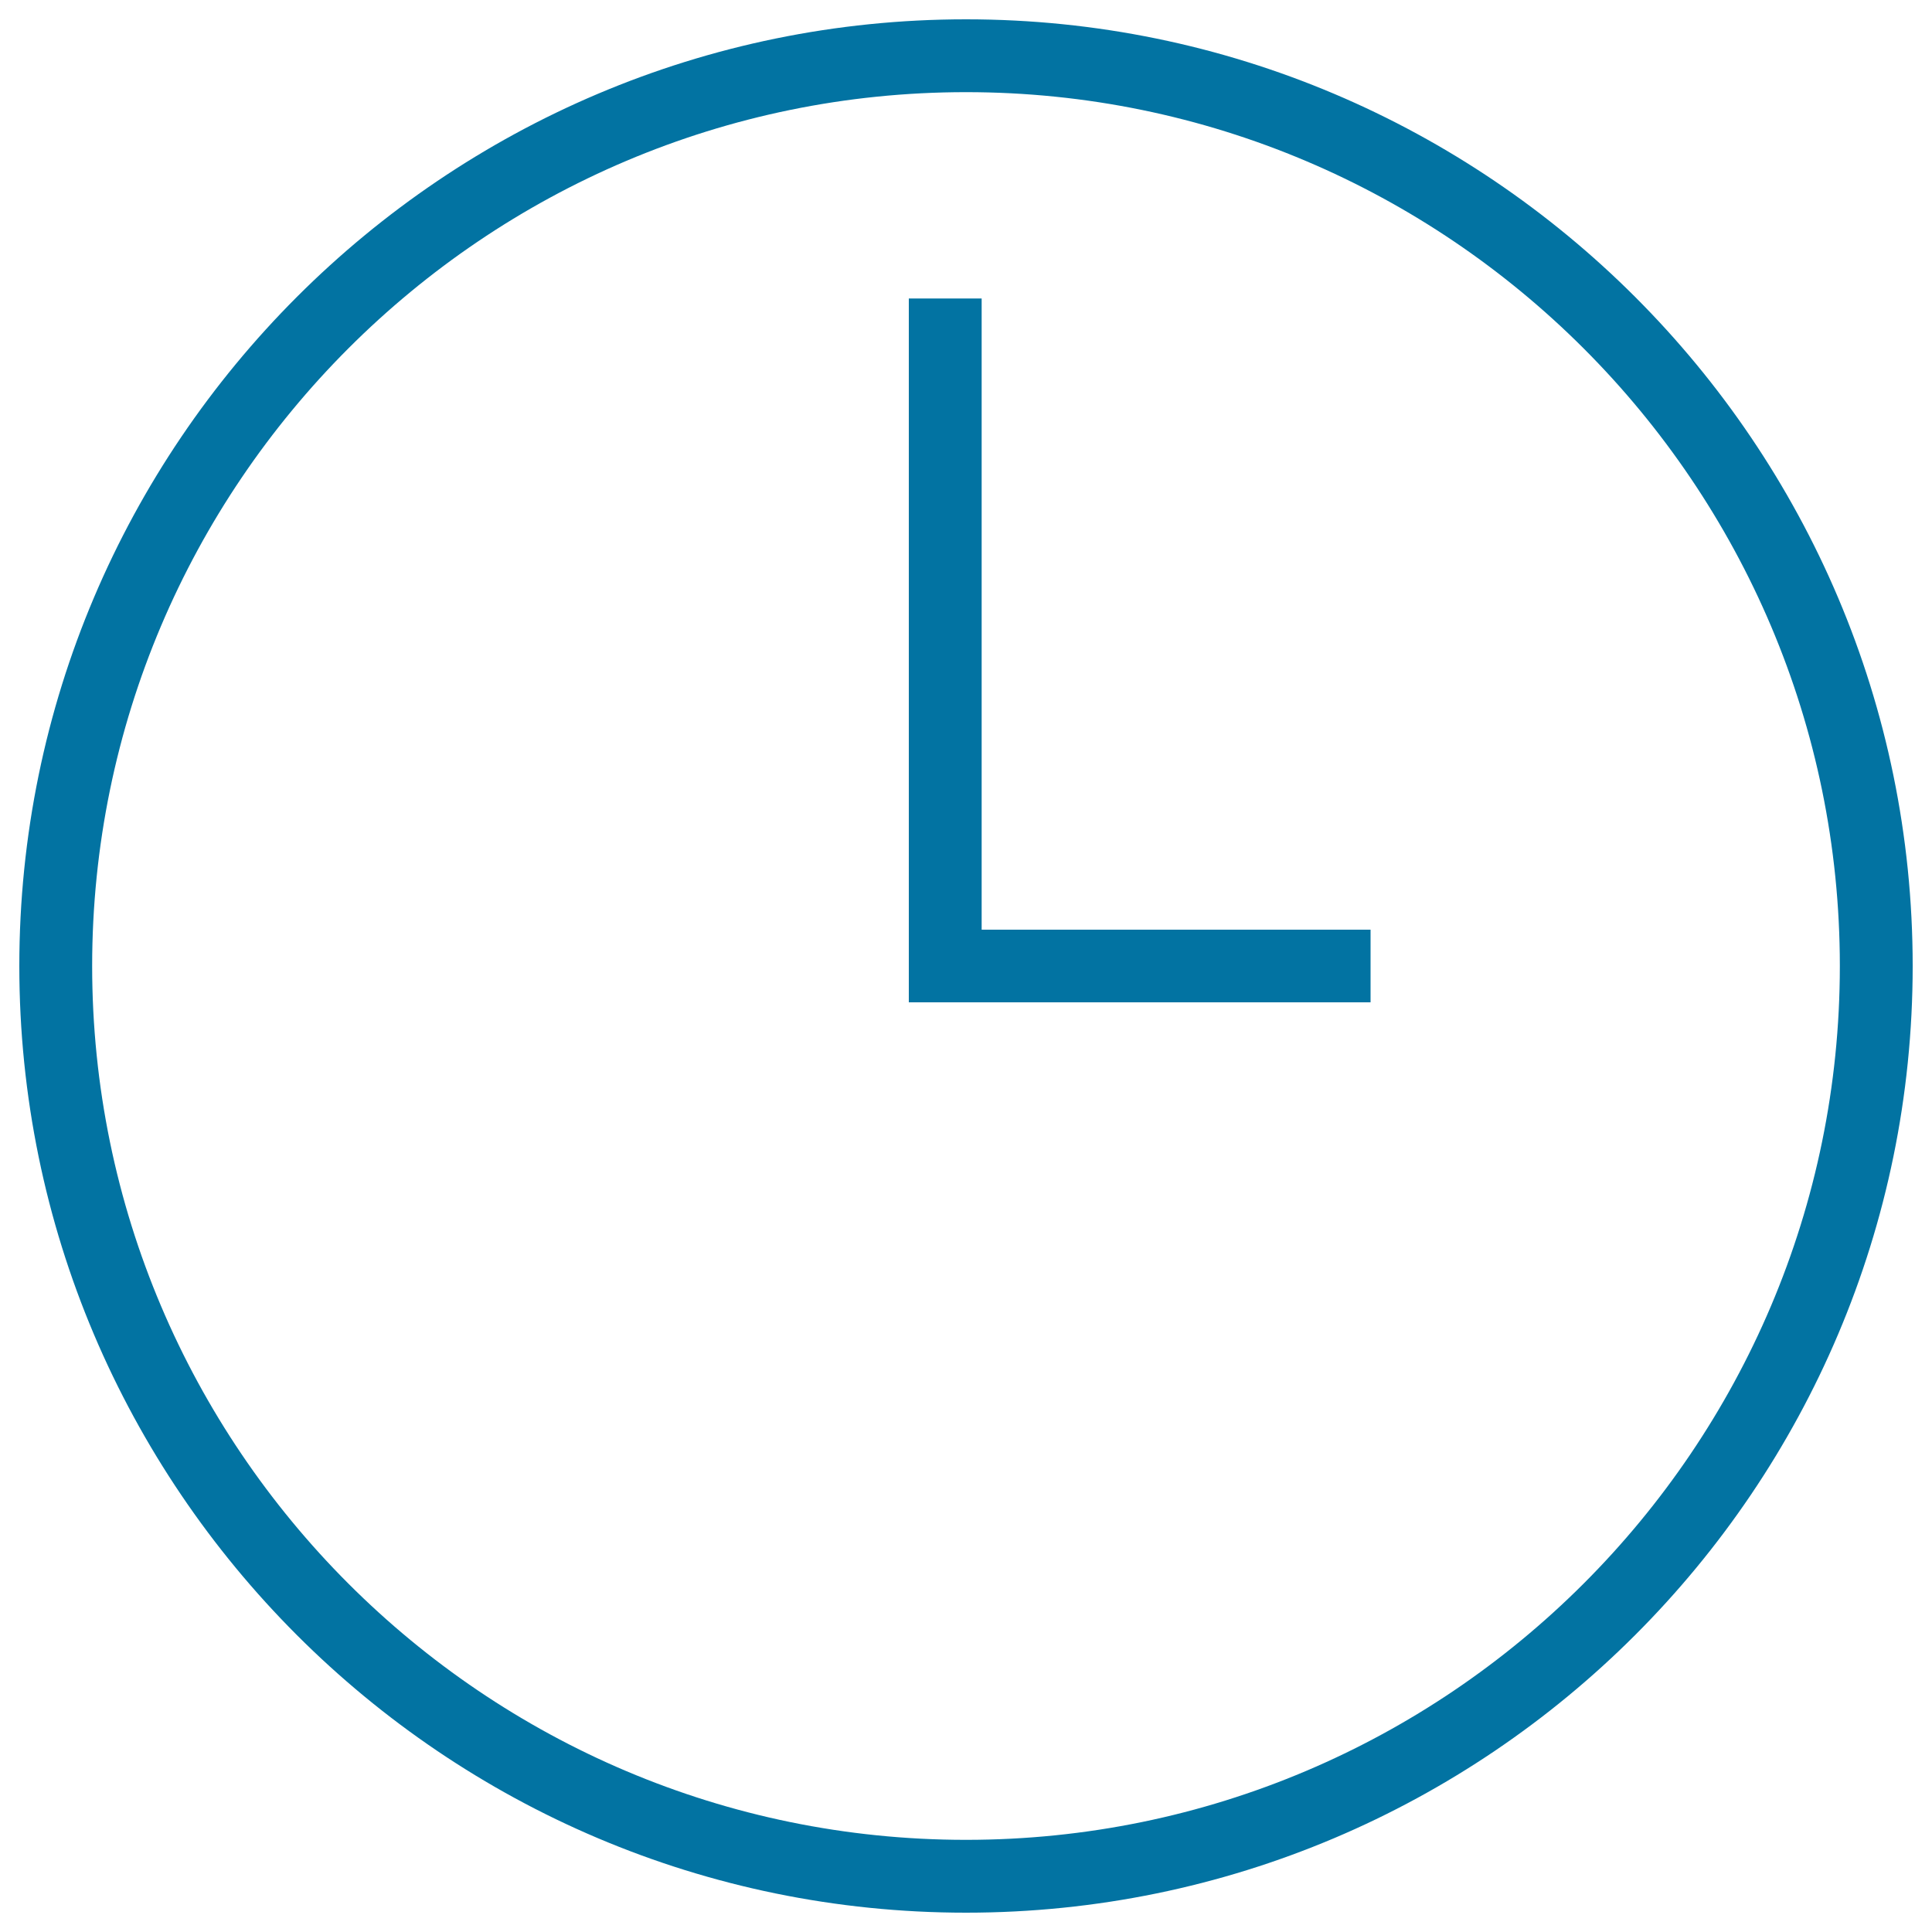
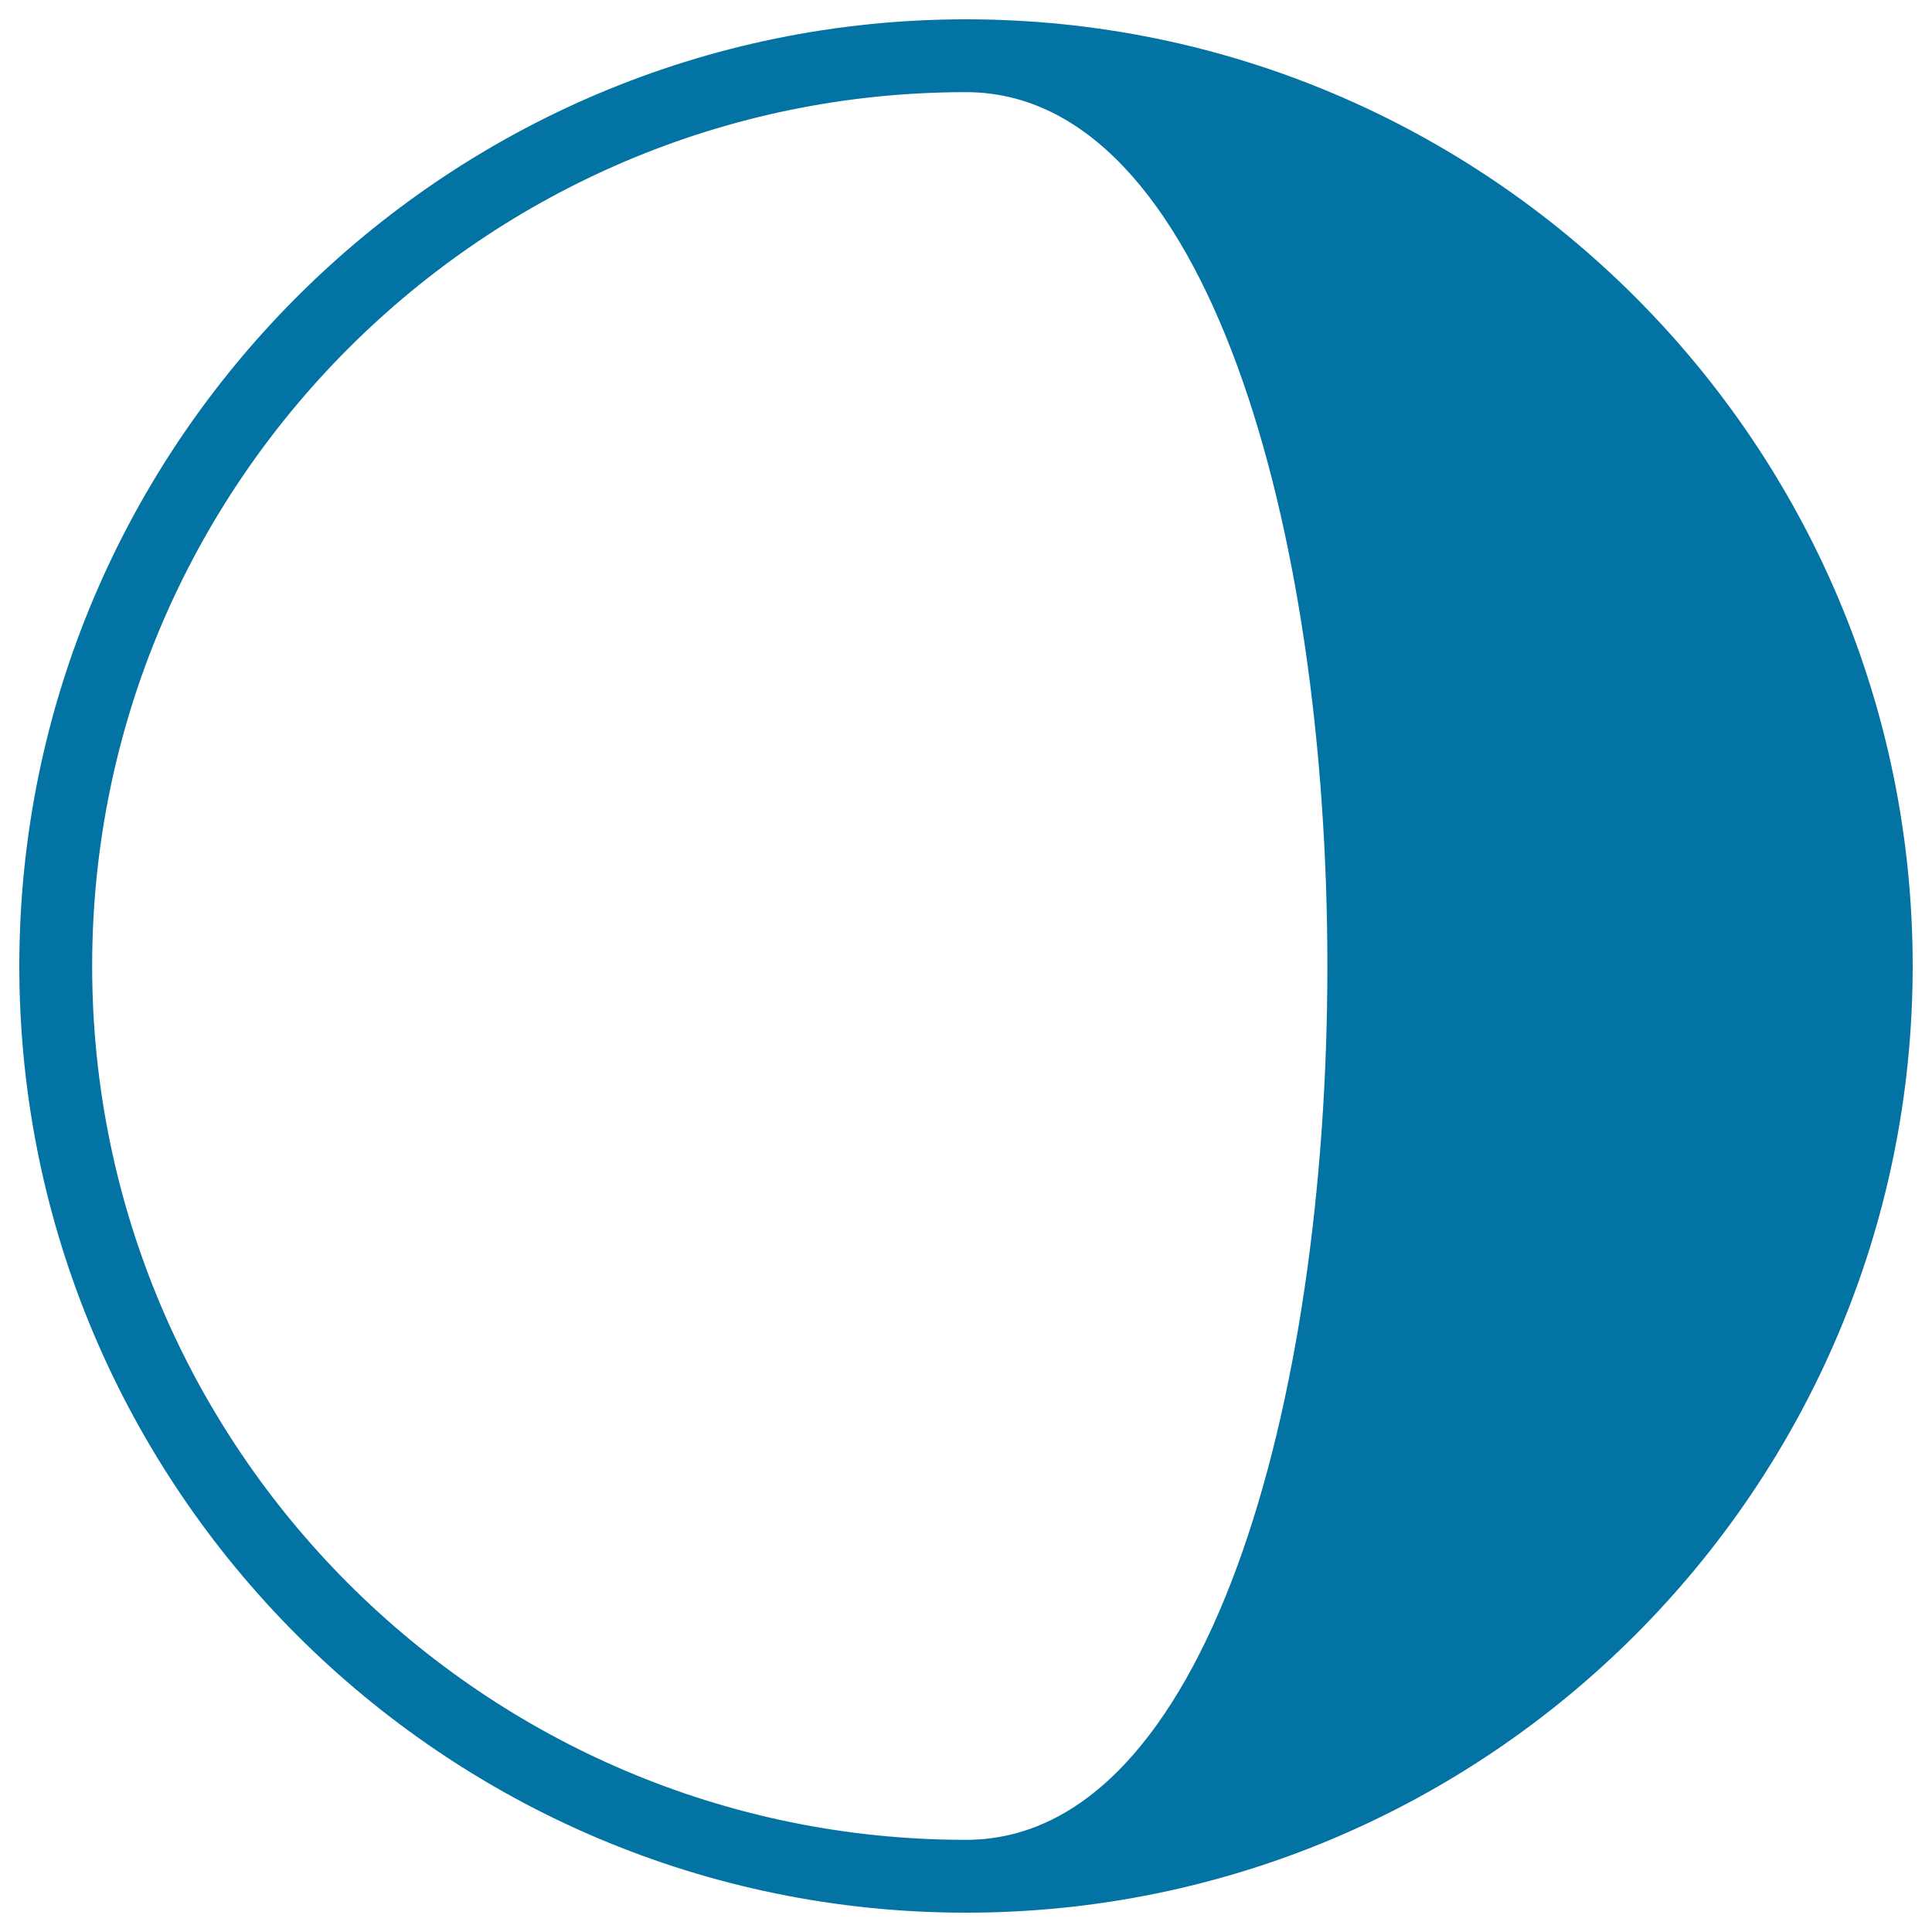
<svg xmlns="http://www.w3.org/2000/svg" viewBox="0 0 1000 1000" style="fill:#0273a2">
  <title>Circular Wall Clock SVG icon</title>
  <g>
    <g>
-       <path d="M500,10C229.8,10,10,229.8,10,500c0,270.2,219.8,490,490,490c270.2,0,490-219.8,490-490C990,229.8,770.2,10,500,10z M500,952.3C250.6,952.3,47.7,749.4,47.7,500S250.6,47.7,500,47.7c249.4,0,452.3,202.9,452.3,452.3S749.4,952.3,500,952.3z" />
-       <polygon points="508.1,154.5 470.4,154.5 470.4,518.8 709.4,518.8 709.4,481.2 508.1,481.2 " />
+       <path d="M500,10C229.8,10,10,229.8,10,500c0,270.2,219.8,490,490,490c270.2,0,490-219.8,490-490C990,229.8,770.2,10,500,10z M500,952.3C250.6,952.3,47.7,749.4,47.7,500S250.6,47.7,500,47.7S749.4,952.3,500,952.3z" />
    </g>
  </g>
</svg>